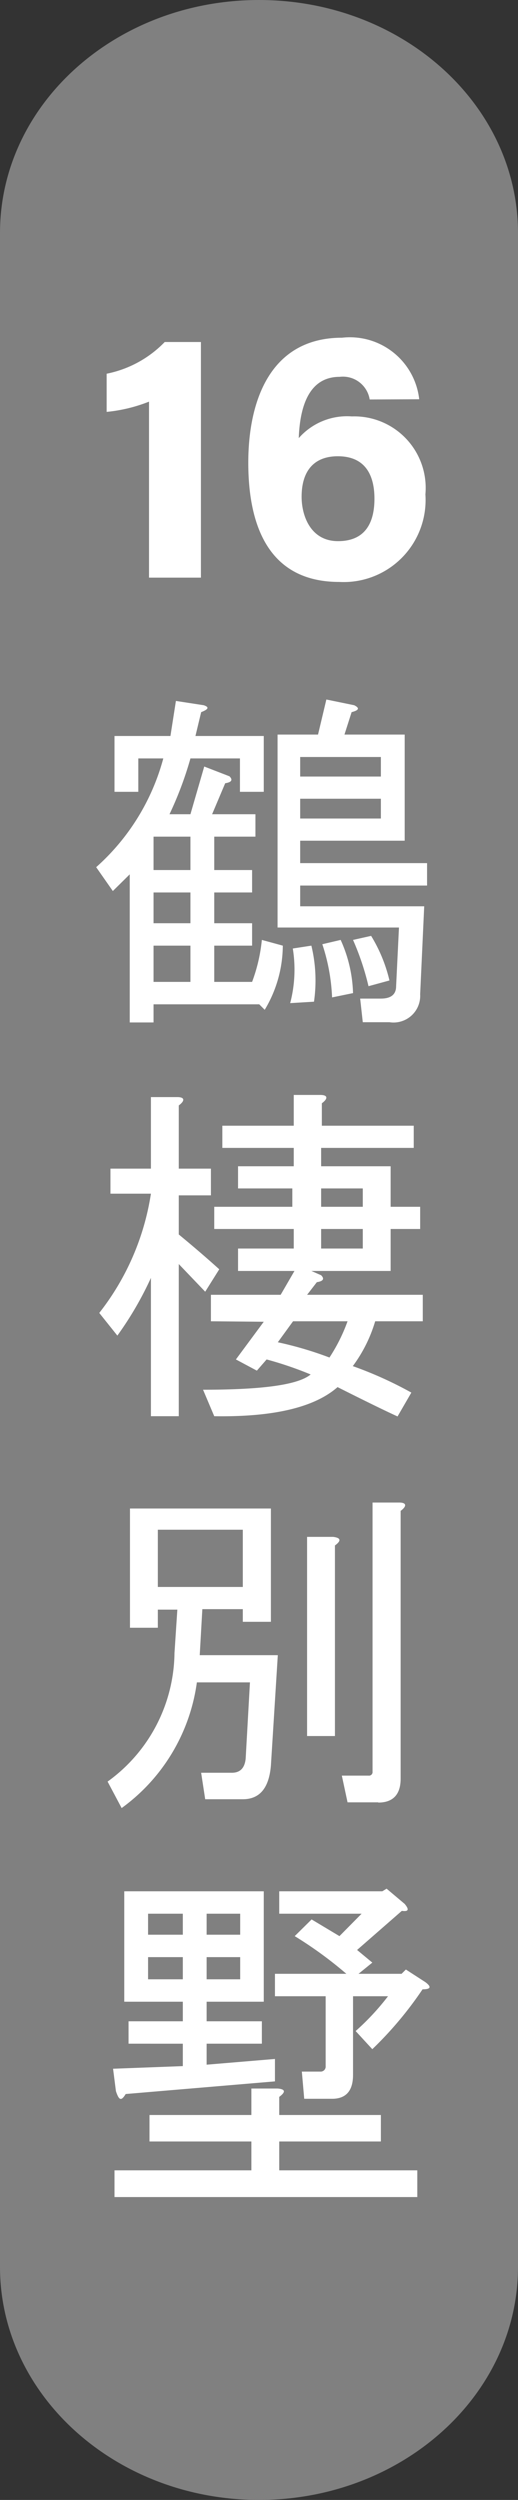
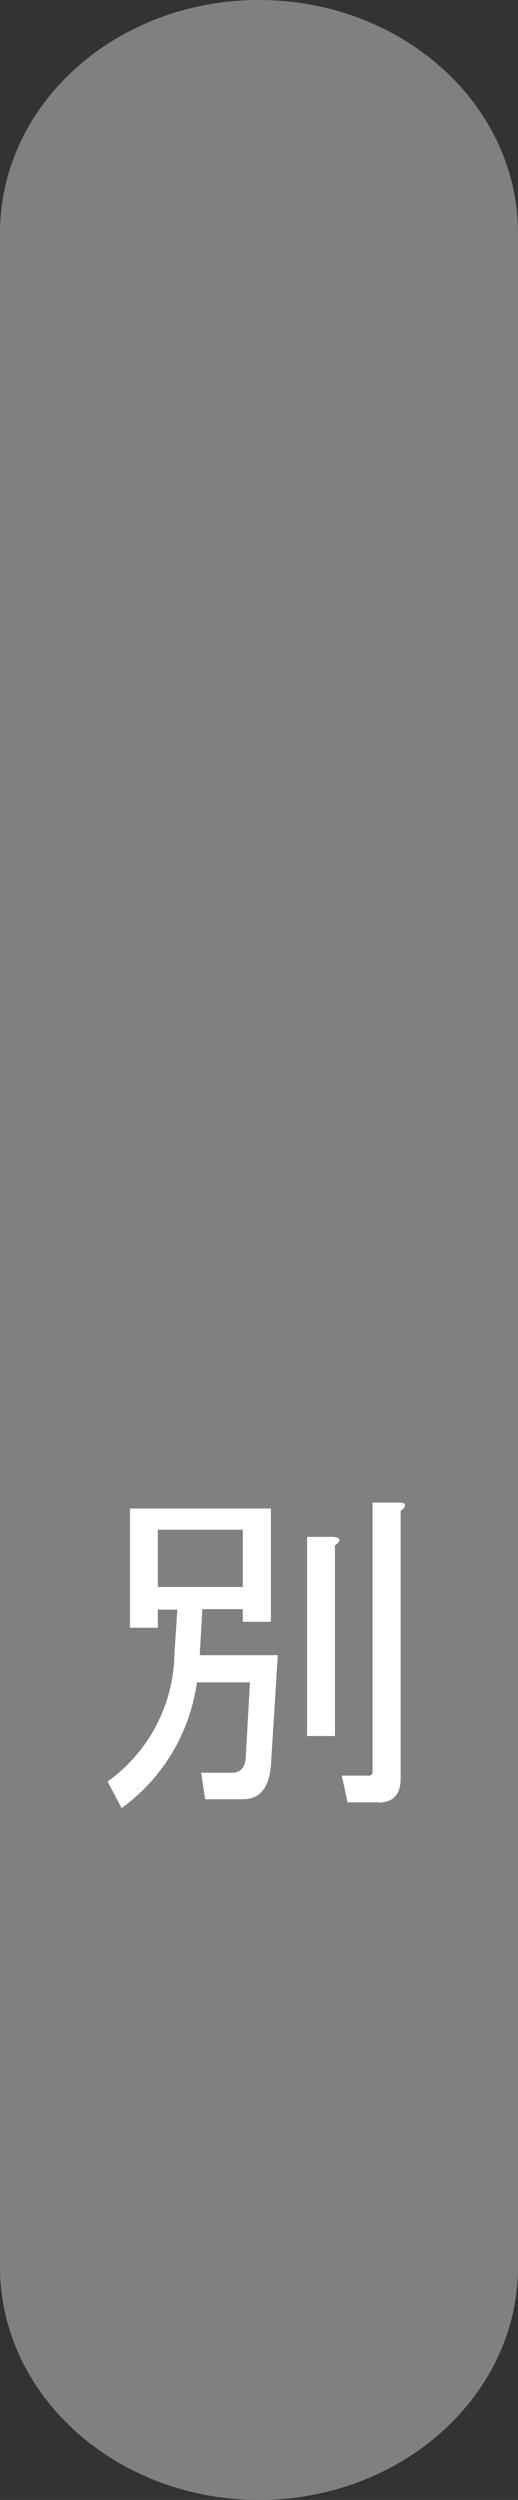
<svg xmlns="http://www.w3.org/2000/svg" viewBox="0 0 21.76 104.82">
  <rect x="0" y="0" width="21.76" height="104.82" fill="#333333" stroke="none" />
  <defs>
    <style>.cls-1{fill:gray;}.cls-2{fill:#fff;}</style>
  </defs>
  <g id="圖層_2" data-name="圖層 2">
    <g id="圖層_1-2" data-name="圖層 1">
      <path class="cls-1" d="M21.76,95.05c0,5.39-4.88,9.77-10.88,9.77h0c-6,0-10.88-4.38-10.88-9.77V9.77C0,4.37,4.87,0,10.88,0h0c6,0,10.88,4.37,10.88,9.77Z" />
-       <path class="cls-2" d="M8.91,34.14h1.82v.94H9v1.4h1.59v.94H9v1.29h1.59v.94H9v1.52h1.59A6.94,6.94,0,0,0,11,39.41l.88.24a5.26,5.26,0,0,1-.76,2.69l-.23-.23H6.45v.76h-1V36.66l-.71.7-.7-1A9.34,9.34,0,0,0,6.86,31.8H5.81v1.4h-1V30.86H7.16l.23-1.47,1.17.18c.24.08.2.17-.11.29l-.24,1h2.87V33.2h-1V31.8H8a14.89,14.89,0,0,1-.88,2.34H8l.58-2,1.06.41c.15.15.09.25-.18.29Zm-2.46.94v1.4H8v-1.4Zm0,2.34v1.29H8V37.42Zm0,2.23v1.52H8V39.65Zm8.68,2.22H16c.42,0,.64-.17.64-.52l.12-2.46h-5.1V30.8h1.7l.35-1.47,1.17.24c.24.12.2.21-.11.29l-.3.94H17v4.45H12.61v.94h5.33v.94H12.61V38h5.21l-.17,3.69a1.12,1.12,0,0,1-1.29,1.17H15.24Zm-2.05-2.22A6.23,6.23,0,0,1,13.19,42l-1,.06a5.53,5.53,0,0,0,.11-2.29Zm-.47-7.91v.82H16v-.82ZM16,34.32v-.83H12.61v.83Zm-1.69,5.09a5.76,5.76,0,0,1,.52,2.23l-.88.18a8.08,8.08,0,0,0-.41-2.23Zm1.28-.17a6.37,6.37,0,0,1,.77,1.87l-.88.24a11.06,11.06,0,0,0-.65-1.94Z" />
-       <path class="cls-2" d="M4.17,55.05a10.72,10.72,0,0,0,2.17-5H4.64V49h1.7v-3H7.45c.31,0,.33.15.06.35V49H8.86v1.12H7.51v1.64c.62.51,1.19,1,1.7,1.46l-.59.94L7.51,53v6.38H6.34v-5.8A14.21,14.21,0,0,1,4.93,56Zm4.69.35V54.29h2.93l.58-1H10v-.94h2.34v-.82H9V50.6h3.28v-.77H10V48.9h2.34v-.77h-3V47.2h3V45.91h1.12c.31,0,.33.15.06.35v.94h3.86v.93H13.49v.77h2.92v1.7h1.24v.93H16.41v1.76H13.08l.41.18c.15.15.09.25-.18.29l-.41.53h4.86V55.4h-2a6,6,0,0,1-.94,1.88,16.25,16.25,0,0,1,2.46,1.11l-.58,1q-.77-.35-2.52-1.23Q12.72,59.44,9,59.38l-.47-1.11c2.54,0,4-.21,4.52-.64A15.1,15.1,0,0,0,11.2,57l-.41.47L9.91,57l1.17-1.58Zm3.45,0-.64.88a15,15,0,0,1,2.17.64,7.2,7.2,0,0,0,.76-1.52Zm1.18-5.57v.77h1.75v-.77Zm0,1.7v.82h1.75v-.82Z" />
      <path class="cls-2" d="M10.5,70.54H8.27a7.81,7.81,0,0,1-3.16,5.27L4.52,74.7a6.73,6.73,0,0,0,2.81-5.39l.12-1.82H6.63v.76H5.46v-5h5.92V68H10.2v-.53H8.5l-.11,1.93h3.28l-.29,4.63c-.08.94-.47,1.41-1.18,1.41H8.62l-.17-1.11H9.74c.35,0,.54-.2.58-.59Zm-.3-4v-2.4H6.63v2.4Zm3.87-1.75v8H12.9V64.44H14Q14.48,64.5,14.07,64.8Zm1.82,10.78H14.6l-.24-1.12h1.12a.15.15,0,0,0,.17-.17V63h1.12c.31,0,.33.15.06.35V74.58C16.83,75.24,16.51,75.58,15.89,75.58Z" />
-       <path class="cls-2" d="M4.87,87.68l-.12-.94,2.93-.11v-.94H5.4v-.94H7.68v-.82H5.22V79.3h5.86v4.63H8.68v.82H11v.94H8.68v.88l2.87-.24v.94l-6.27.53C5.09,88.11,5,88.07,4.87,87.68Zm6.86.24v.76H16v1.11H11.73V91h5.8v1.12H4.81V91h5.75V89.79H6.28V88.68h4.28V87.57h1.11C12,87.6,12,87.72,11.73,87.92Zm-5.51-6.8H7.68v-.88H6.22Zm0,1.87H7.68v-.93H6.22Zm2.46-1.87h1.41v-.88H8.68Zm0,1.87h1.41v-.93H8.68Zm4,3.87h.77a.21.21,0,0,0,.23-.23V83.7H11.55v-.94h3a16.66,16.66,0,0,0-2.17-1.58l.71-.7,1.17.7.93-.94H11.73V79.3h4.33l.18-.11.76.64c.2.24.16.33-.12.29L15,81.76l.64.53-.58.47h1.81l.18-.18.82.53q.4.3-.12.3a15.38,15.38,0,0,1-2.11,2.51l-.7-.76A10.41,10.41,0,0,0,16.3,83.7H14.83V87c0,.66-.29,1-.88,1H12.78Z" />
-       <path class="cls-2" d="M6.26,24.22V16.84a6.52,6.52,0,0,1-1.78.43v-1.6a4.67,4.67,0,0,0,2.44-1.33H8.44v9.88Z" />
-       <path class="cls-2" d="M15.53,16.75a1.14,1.14,0,0,0-1.26-.95C13,15.8,12.6,17,12.55,18.37a2.7,2.7,0,0,1,2.23-.91,3,3,0,0,1,3.09,3.27,3.44,3.44,0,0,1-3.62,3.67c-2.86,0-3.82-2.2-3.82-5,0-2.57.91-5.24,3.94-5.24a2.93,2.93,0,0,1,3.24,2.58Zm.2,4.16c0-.94-.35-1.78-1.54-1.78-.95,0-1.52.56-1.52,1.7,0,.8.38,1.86,1.53,1.86S15.73,21.91,15.73,20.91Z" />
    </g>
  </g>
</svg>